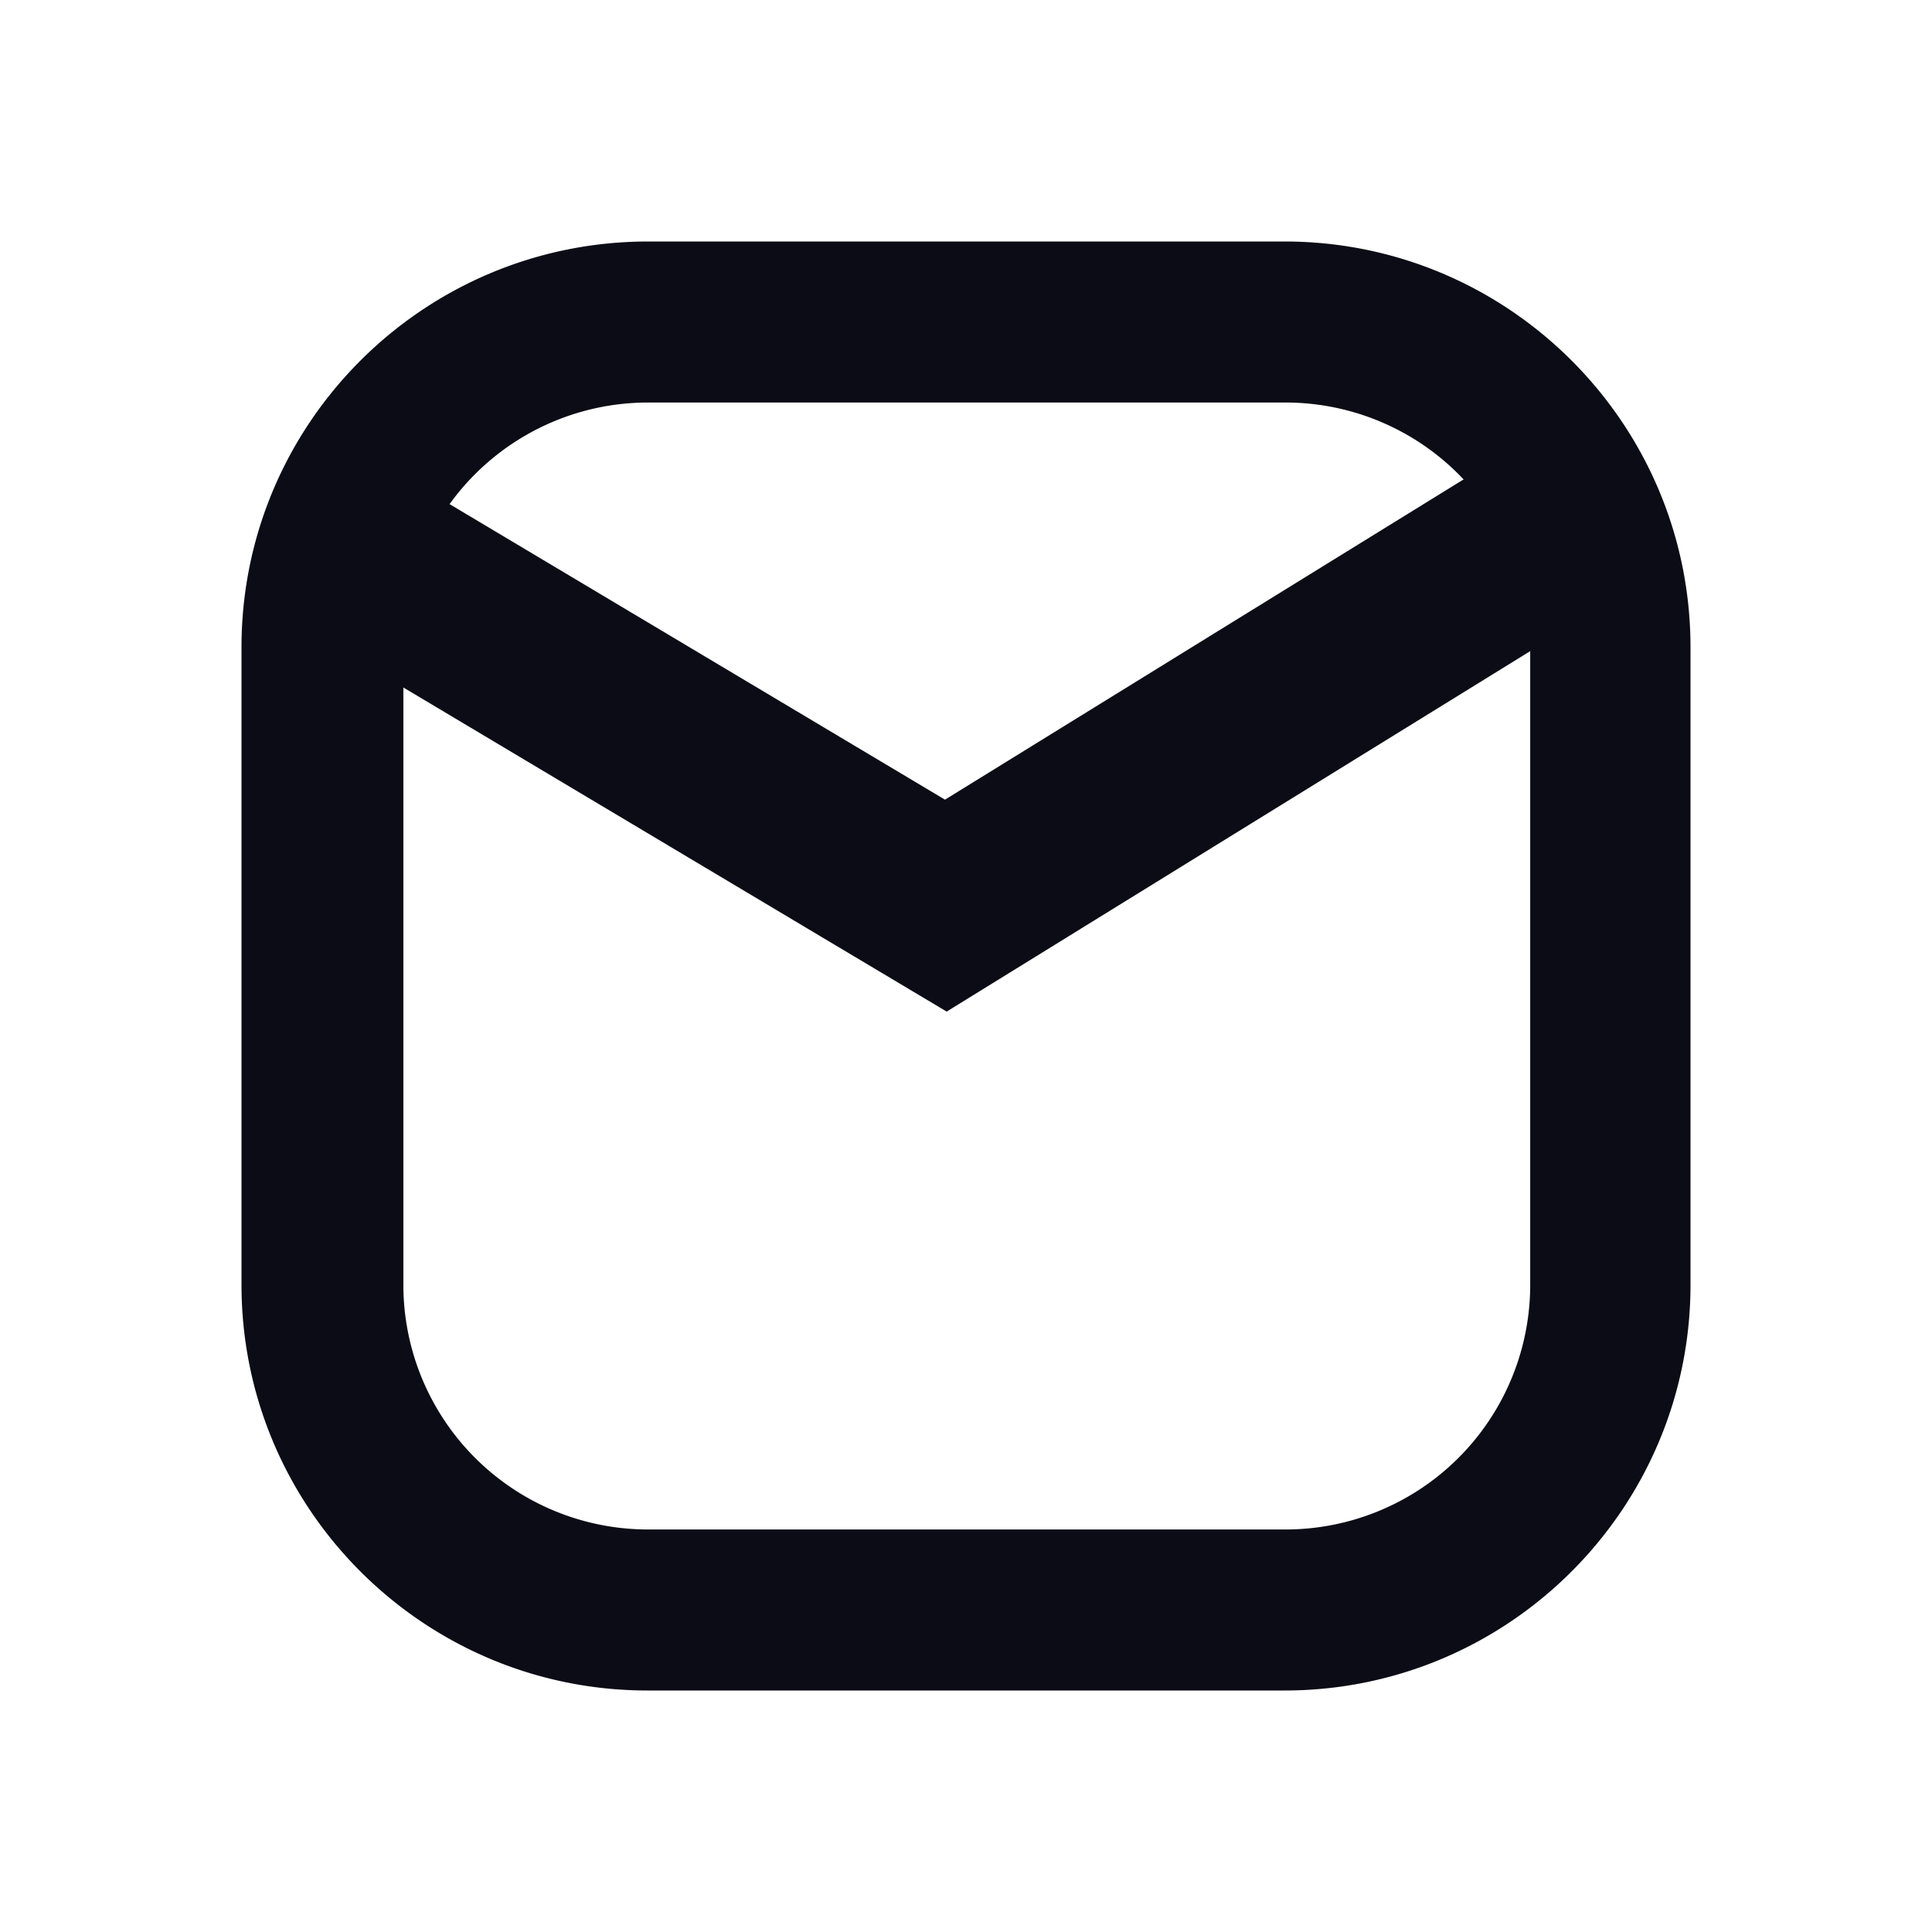
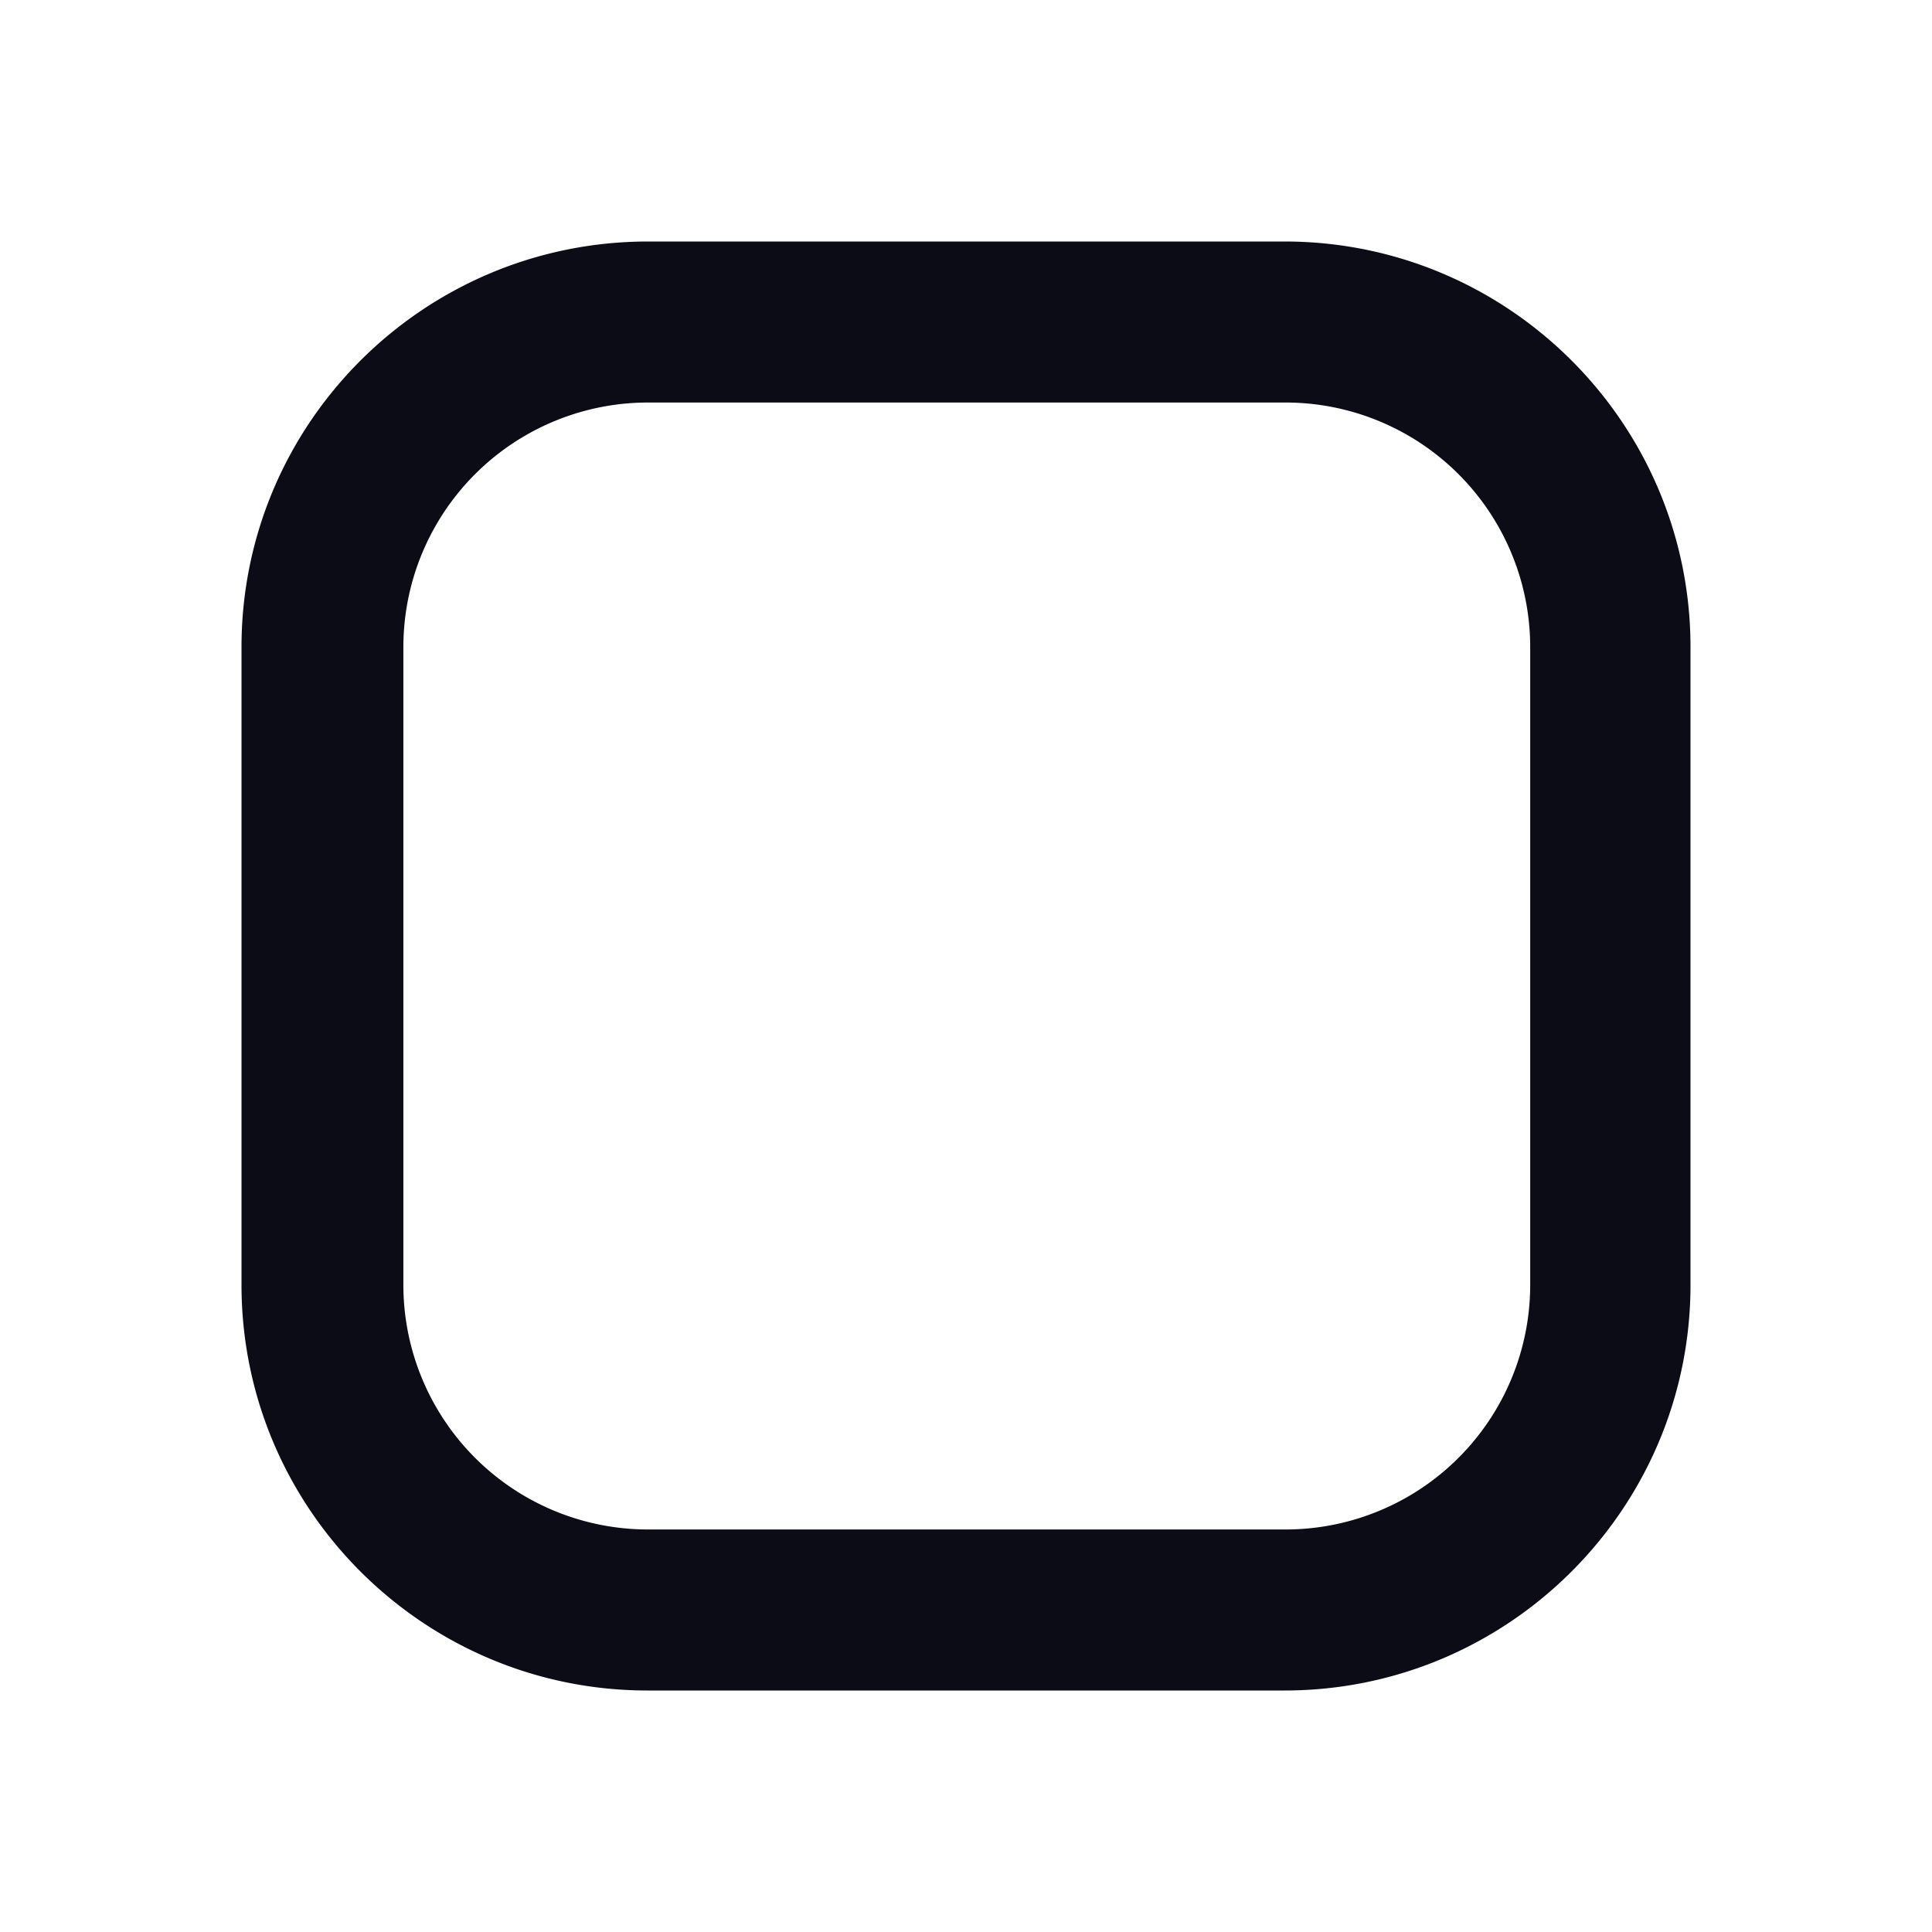
<svg xmlns="http://www.w3.org/2000/svg" width="32" height="32" fill="none">
-   <path fill="#0C0C16" fill-rule="evenodd" d="M27.788 9.276 15.68 16.755 4.23 9.925l1.537-2.577 9.885 5.897 10.559-6.521z" clip-rule="evenodd" />
  <path fill="#0C0C16" d="M21.29 6.667a4.053 4.053 0 0 1 4.055 4.053v10.56a4.053 4.053 0 0 1-4.055 4.053H10.737a4.053 4.053 0 0 1-4.056-4.053V10.72a4.053 4.053 0 0 1 4.056-4.053zm0-2.667H10.737C7.015 4 4 7.013 4 10.72v10.56C4 24.987 7.015 28 10.724 28h10.552C24.985 28 28 24.987 28 21.28V10.72C28 7.013 24.985 4 21.276 4z" />
</svg>